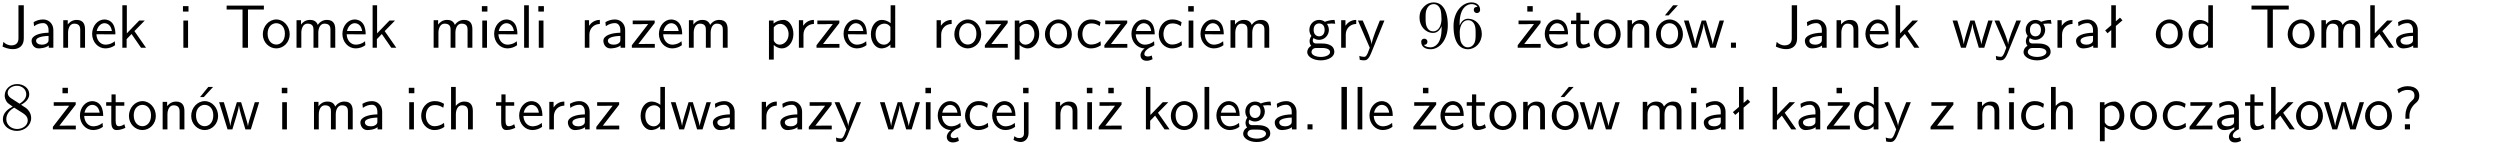
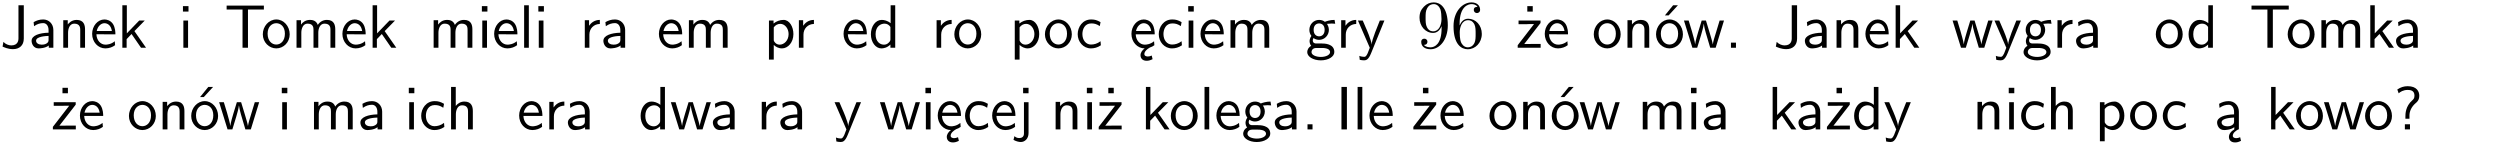
<svg xmlns="http://www.w3.org/2000/svg" xmlns:xlink="http://www.w3.org/1999/xlink" width="366pt" height="21pt" version="1.2" viewBox="0 0 366 21">
  <defs>
    <symbol id="glyph0-1" overflow="visible">
      <path d="m3.484-6.219h-0.781v4.859c0 0.156 0 1.016-1.047 1.016-0.375 0-0.844-0.172-1.156-0.516l-0.125 0.688c0.219 0.094 0.781 0.375 1.531 0.375 0.922 0 1.578-0.531 1.578-1.547z" />
    </symbol>
    <symbol id="glyph0-2" overflow="visible">
      <path d="m3.578-2.594c0-0.906-0.656-1.547-1.484-1.547-0.578 0-0.984 0.156-1.406 0.391l0.062 0.594c0.453-0.328 0.906-0.453 1.344-0.453 0.422 0 0.781 0.359 0.781 1.031v0.375c-1.344 0.031-2.484 0.406-2.484 1.188 0 0.391 0.25 1.109 1.031 1.109 0.125 0 0.969-0.016 1.484-0.422v0.328h0.672zm-0.703 1.406c0 0.172 0 0.391-0.297 0.562-0.266 0.172-0.609 0.172-0.703 0.172-0.438 0-0.828-0.203-0.828-0.578 0-0.625 1.453-0.688 1.828-0.703z" />
    </symbol>
    <symbol id="glyph0-3" overflow="visible">
      <path d="m3.906-2.672c0-0.594-0.141-1.406-1.234-1.406-0.812 0-1.25 0.609-1.297 0.672v-0.625h-0.656v4.031h0.703v-2.203c0-0.594 0.234-1.328 0.906-1.328 0.859 0 0.875 0.641 0.875 0.922v2.609h0.703z" />
    </symbol>
    <symbol id="glyph0-4" overflow="visible">
      <path d="m3.719-1.969c0-0.297-0.016-0.969-0.359-1.516-0.375-0.547-0.922-0.656-1.25-0.656-0.984 0-1.797 0.953-1.797 2.109 0 1.188 0.859 2.125 1.938 2.125 0.562 0 1.078-0.203 1.422-0.469l-0.047-0.578c-0.562 0.469-1.156 0.5-1.359 0.5-0.719 0-1.297-0.625-1.328-1.516zm-2.734-0.484c0.141-0.688 0.625-1.141 1.125-1.141 0.469 0 0.969 0.312 1.094 1.141z" />
    </symbol>
    <symbol id="glyph0-5" overflow="visible">
      <path d="m2.516-2.438 1.516-1.547h-0.812l-1.812 1.875v-4.109h-0.656v6.219h0.625v-1.266l0.719-0.75 1.391 2.016h0.734z" />
    </symbol>
    <symbol id="glyph0-6" overflow="visible">
      <path d="m1.469-6.094h-0.812v0.797h0.812zm-0.062 2.109h-0.688v3.984h0.688z" />
    </symbol>
    <symbol id="glyph0-7" overflow="visible">
      <path d="m3.453-5.594h0.797 0.328 1.203v-0.578h-5.453v0.578h1.203 0.312 0.812v5.594h0.797z" />
    </symbol>
    <symbol id="glyph0-8" overflow="visible">
      <path d="m4.203-1.969c0-1.203-0.891-2.172-1.953-2.172-1.109 0-1.984 1-1.984 2.172s0.922 2.062 1.969 2.062c1.078 0 1.969-0.906 1.969-2.062zm-1.969 1.5c-0.625 0-1.266-0.516-1.266-1.594s0.688-1.531 1.266-1.531c0.625 0 1.266 0.469 1.266 1.531s-0.609 1.594-1.266 1.594z" />
    </symbol>
    <symbol id="glyph0-9" overflow="visible">
      <path d="m6.391-2.672c0-0.609-0.141-1.406-1.219-1.406-0.547 0-1.016 0.25-1.344 0.734-0.234-0.688-0.859-0.734-1.141-0.734-0.656 0-1.078 0.359-1.312 0.688v-0.641h-0.656v4.031h0.703v-2.203c0-0.609 0.25-1.328 0.906-1.328 0.844 0 0.875 0.578 0.875 0.922v2.609h0.703v-2.203c0-0.609 0.25-1.328 0.906-1.328 0.844 0 0.875 0.578 0.875 0.922v2.609h0.703z" />
    </symbol>
    <symbol id="glyph0-10" overflow="visible">
      <path d="m1.406-6.219h-0.688v6.219h0.688z" />
    </symbol>
    <symbol id="glyph0-11" overflow="visible">
      <path d="m1.406-1.922c0-0.891 0.641-1.547 1.531-1.562v-0.594c-0.797 0-1.297 0.453-1.578 0.859v-0.812h-0.625v4.031h0.672z" />
    </symbol>
    <symbol id="glyph0-12" overflow="visible">
-       <path d="m3.594-3.625v-0.359h-3.219v0.531h1.25c0.109 0 0.219-0.016 0.328-0.016h0.688l-2.391 3.094v0.375h3.359v-0.562h-1.328c-0.109 0-0.203 0.016-0.312 0.016h-0.766z" />
-     </symbol>
+       </symbol>
    <symbol id="glyph0-13" overflow="visible">
      <path d="m1.438-0.406c0.281 0.25 0.672 0.5 1.203 0.5 0.875 0 1.672-0.875 1.672-2.094 0-1.078-0.578-2.078-1.438-2.078-0.531 0-1.047 0.188-1.469 0.531v-0.438h-0.672v5.719h0.703zm0-2.578c0.219-0.312 0.562-0.516 0.953-0.516 0.672 0 1.219 0.672 1.219 1.5 0 0.922-0.641 1.547-1.312 1.547-0.344 0-0.594-0.172-0.766-0.422-0.094-0.125-0.094-0.141-0.094-0.312z" />
    </symbol>
    <symbol id="glyph0-14" overflow="visible">
      <path d="m3.891-6.219h-0.672v2.625c-0.469-0.391-0.969-0.484-1.312-0.484-0.891 0-1.578 0.938-1.578 2.094 0 1.172 0.688 2.078 1.531 2.078 0.297 0 0.828-0.078 1.328-0.562v0.469h0.703zm-0.703 4.969c0 0.125 0 0.297-0.297 0.547-0.203 0.188-0.422 0.25-0.656 0.25-0.562 0-1.219-0.422-1.219-1.531 0-1.188 0.781-1.547 1.312-1.547 0.391 0 0.672 0.203 0.859 0.484z" />
    </symbol>
    <symbol id="glyph0-15" overflow="visible">
      <path d="m3.672-3.75c-0.531-0.297-0.828-0.391-1.375-0.391-1.25 0-1.969 1.094-1.969 2.156 0 1.109 0.812 2.078 1.938 2.078 0.484 0 0.969-0.125 1.453-0.453l-0.047-0.594c-0.469 0.359-0.953 0.484-1.406 0.484-0.734 0-1.25-0.656-1.25-1.531 0-0.703 0.344-1.562 1.297-1.562 0.453 0 0.766 0.078 1.25 0.391z" />
    </symbol>
    <symbol id="glyph0-16" overflow="visible">
      <path d="m0.984-2.453c0.141-0.688 0.625-1.141 1.125-1.141 0.469 0 0.969 0.312 1.094 1.141zm1.219 3.391c0-0.406 0.391-0.734 0.797-0.969 0.266-0.078 0.484-0.203 0.672-0.344l-0.047-0.578c-0.562 0.469-1.156 0.5-1.359 0.5-0.719 0-1.297-0.625-1.328-1.516h2.781c0-0.297-0.016-0.969-0.359-1.516-0.375-0.547-0.922-0.656-1.25-0.656-0.984 0-1.797 0.953-1.797 2.109 0 1.188 0.859 2.125 1.938 2.125-0.359 0.25-0.641 0.656-0.609 1.047 0.016 0.391 0.281 0.766 0.891 0.766 0.297 0 0.516-0.062 0.875-0.234l-0.125-0.531c-0.203 0.094-0.406 0.141-0.594 0.141-0.25-0.031-0.469-0.078-0.484-0.344z" />
    </symbol>
    <symbol id="glyph0-17" overflow="visible">
      <path d="m3.156-3.5c0.203 0 0.453-0.047 0.672-0.047 0.156 0 0.5 0.031 0.516 0.031l-0.094-0.562c-0.625 0-1.141 0.172-1.422 0.281-0.188-0.156-0.484-0.281-0.844-0.281-0.781 0-1.422 0.641-1.422 1.453 0 0.344 0.109 0.656 0.297 0.891-0.266 0.375-0.266 0.719-0.266 0.766 0 0.234 0.078 0.5 0.234 0.688-0.469 0.266-0.578 0.688-0.578 0.922 0 0.672 0.891 1.203 1.984 1.203 1.109 0 1.984-0.531 1.984-1.219 0-1.25-1.5-1.25-1.844-1.25h-0.781c-0.125 0-0.531 0-0.531-0.469 0-0.094 0.047-0.25 0.109-0.328 0.188 0.141 0.484 0.266 0.812 0.266 0.812 0 1.438-0.672 1.438-1.469 0-0.422-0.203-0.75-0.297-0.891zm-1.172 1.828c-0.328 0-0.797-0.203-0.797-0.953 0-0.734 0.469-0.938 0.797-0.938 0.391 0 0.812 0.25 0.812 0.938 0 0.703-0.422 0.953-0.812 0.953zm0.406 1.703c0.188 0 1.203 0 1.203 0.609 0 0.406-0.609 0.703-1.344 0.703s-1.375-0.281-1.375-0.703c0-0.031 0-0.609 0.703-0.609z" />
    </symbol>
    <symbol id="glyph0-18" overflow="visible">
      <path d="m4-3.984h-0.672c-1.172 2.859-1.188 3.266-1.188 3.469h-0.016c-0.047-0.594-0.766-2.266-0.812-2.344l-0.484-1.125h-0.703l1.734 3.984c-0.094 0.281-0.281 0.719-0.312 0.812-0.234 0.516-0.391 0.516-0.516 0.516-0.141 0-0.438-0.031-0.703-0.141l0.062 0.578c0.188 0.047 0.438 0.078 0.641 0.078 0.312 0 0.641-0.109 1.016-1.031z" />
    </symbol>
    <symbol id="glyph0-19" overflow="visible">
      <path d="m3.594-3.625v-0.359h-3.219v0.531h1.25c0.109 0 0.219-0.016 0.328-0.016h0.688l-2.391 3.094v0.375h3.359v-0.562h-1.328c-0.109 0-0.203 0.016-0.312 0.016h-0.766zm-1.141-2.469h-0.797v0.797h0.797z" />
    </symbol>
    <symbol id="glyph0-20" overflow="visible">
-       <path d="m1.562-3.469h1.266v-0.516h-1.266v-1.141h-0.609v1.141h-0.781v0.516h0.75v2.406c0 0.531 0.125 1.156 0.75 1.156s1.078-0.219 1.312-0.328l-0.156-0.531c-0.234 0.188-0.516 0.297-0.797 0.297-0.344 0-0.469-0.281-0.469-0.75z" />
-     </symbol>
+       </symbol>
    <symbol id="glyph0-21" overflow="visible">
      <path d="m4.203-1.969c0-1.203-0.891-2.172-1.953-2.172-1.109 0-1.984 1-1.984 2.172s0.922 2.062 1.969 2.062c1.078 0 1.969-0.906 1.969-2.062zm-1.969 1.5c-0.625 0-1.266-0.516-1.266-1.594s0.688-1.531 1.266-1.531c0.625 0 1.266 0.469 1.266 1.531s-0.609 1.594-1.266 1.594zm1.234-5.75h-0.703l-1.203 1.484h0.547z" />
    </symbol>
    <symbol id="glyph0-22" overflow="visible">
      <path d="m5.984-3.984h-0.641l-0.578 1.906c-0.109 0.312-0.375 1.203-0.422 1.594-0.031-0.281-0.266-1.078-0.422-1.594l-0.578-1.906h-0.625l-0.516 1.688c-0.094 0.312-0.406 1.344-0.438 1.797-0.047-0.422-0.344-1.438-0.484-1.938l-0.469-1.547h-0.688l1.234 3.984h0.703c0.047-0.141 0.359-1.141 0.562-1.844 0.125-0.422 0.375-1.297 0.391-1.641h0.016c0.016 0.25 0.172 0.875 0.281 1.266l0.656 2.219h0.797z" />
    </symbol>
    <symbol id="glyph0-23" overflow="visible">
      <path d="m1.609-0.75h-0.734v0.75h0.734z" />
    </symbol>
    <symbol id="glyph0-24" overflow="visible">
-       <path d="m2.516-4.406-0.609 0.531v-2.344h-0.672v2.922l-0.891 0.766 0.344 0.406 0.547-0.469v2.594h0.672v-3.188l0.969-0.828z" />
-     </symbol>
+       </symbol>
    <symbol id="glyph0-25" overflow="visible">
      <path d="m3.906-2.672c0-0.594-0.141-1.406-1.234-1.406-0.562 0-0.984 0.281-1.266 0.641v-2.781h-0.688v6.219h0.703v-2.203c0-0.594 0.234-1.328 0.906-1.328 0.859 0 0.875 0.641 0.875 0.922v2.609h0.703z" />
    </symbol>
    <symbol id="glyph0-26" overflow="visible">
      <path d="m1.656-6.094h-0.797v0.797h0.797zm-2.203 7.625c0.438 0.25 0.844 0.312 1.078 0.312 0.562 0 1.125-0.469 1.125-1.312v-4.516h-0.672v4.594c0 0.578-0.453 0.656-0.703 0.656-0.266 0-0.5-0.094-0.688-0.281z" />
    </symbol>
    <symbol id="glyph0-27" overflow="visible">
      <path d="m1.641-6.219h-0.797v6.219h0.797z" />
    </symbol>
    <symbol id="glyph0-28" overflow="visible">
      <path d="m2.875-1.188c0 0.172 0 0.391-0.297 0.562-0.266 0.172-0.609 0.172-0.703 0.172-0.438 0-0.828-0.203-0.828-0.578 0-0.625 1.453-0.688 1.828-0.703zm-0.188 2.125c0-0.406 0.375-0.703 0.797-0.938h0.094v-2.594c0-0.906-0.656-1.547-1.484-1.547-0.578 0-0.984 0.156-1.406 0.391l0.062 0.594c0.453-0.328 0.906-0.453 1.344-0.453 0.422 0 0.781 0.359 0.781 1.031v0.375c-1.344 0.031-2.484 0.406-2.484 1.188 0 0.391 0.25 1.109 1.031 1.109 0.125 0 0.969-0.016 1.484-0.422v0.328c-0.453 0.25-0.812 0.688-0.781 1.141 0.016 0.391 0.281 0.766 0.891 0.766 0.297 0 0.516-0.062 0.875-0.234l-0.125-0.531c-0.203 0.094-0.406 0.141-0.594 0.141-0.25-0.031-0.469-0.078-0.484-0.344z" />
    </symbol>
    <symbol id="glyph0-29" overflow="visible">
      <path d="m2.281-2.047c0-0.625 0.312-1.297 0.922-1.812 0.172-0.141 0.516-0.422 0.516-1.078 0-0.609-0.359-1.391-1.703-1.391-0.547 0-1.031 0.156-1.516 0.484l0.203 0.562c0.219-0.203 0.656-0.5 1.312-0.5 0.422 0 1 0.078 1 0.844 0 0.406-0.188 0.562-0.312 0.672-1.016 0.875-1.016 2.016-1.016 2.406v0.297h0.594zm-0.672 2.047h0.75v-0.75h-0.75z" />
    </symbol>
    <symbol id="glyph1-1" overflow="visible">
      <path d="m3.656-3.172v0.328c0 2.328-1.031 2.781-1.609 2.781-0.172 0-0.719-0.016-0.984-0.359 0.438 0 0.516-0.281 0.516-0.453 0-0.312-0.234-0.453-0.453-0.453-0.156 0-0.453 0.078-0.453 0.469 0 0.672 0.531 1.078 1.375 1.078 1.297 0 2.516-1.359 2.516-3.5 0-2.688-1.156-3.359-2.047-3.359-0.547 0-1.031 0.188-1.453 0.625-0.422 0.453-0.641 0.875-0.641 1.625 0 1.234 0.875 2.219 1.984 2.219 0.609 0 1.016-0.422 1.25-1zm-1.234 0.766c-0.156 0-0.625 0-0.922-0.625-0.188-0.375-0.188-0.859-0.188-1.359 0-0.531 0-1 0.219-1.375 0.266-0.5 0.641-0.625 0.984-0.625 0.469 0 0.797 0.344 0.969 0.781 0.109 0.328 0.156 0.953 0.156 1.406 0 0.828-0.344 1.797-1.219 1.797z" />
    </symbol>
    <symbol id="glyph1-2" overflow="visible">
      <path d="m1.312-3.266v-0.25c0-2.516 1.234-2.875 1.75-2.875 0.234 0 0.656 0.062 0.875 0.406-0.156 0-0.547 0-0.547 0.438 0 0.312 0.234 0.469 0.453 0.469 0.156 0 0.469-0.094 0.469-0.484 0-0.594-0.438-1.078-1.266-1.078-1.281 0-2.625 1.281-2.625 3.484 0 2.672 1.156 3.375 2.078 3.375 1.109 0 2.062-0.938 2.062-2.25 0-1.266-0.891-2.219-2-2.219-0.672 0-1.047 0.5-1.25 0.984zm1.188 3.203c-0.625 0-0.922-0.594-0.984-0.75-0.188-0.469-0.188-1.266-0.188-1.438 0-0.781 0.328-1.781 1.219-1.781 0.172 0 0.625 0 0.938 0.625 0.172 0.359 0.172 0.875 0.172 1.359s0 0.984-0.172 1.344c-0.297 0.594-0.75 0.641-0.984 0.641z" />
    </symbol>
    <symbol id="glyph1-3" overflow="visible">
-       <path d="m1.625-4.562c-0.453-0.297-0.5-0.625-0.5-0.797 0-0.609 0.656-1.031 1.359-1.031 0.719 0 1.359 0.516 1.359 1.234 0 0.578-0.391 1.047-0.984 1.391zm1.453 0.953c0.719-0.375 1.203-0.891 1.203-1.547 0-0.922-0.875-1.484-1.781-1.484-1 0-1.812 0.734-1.812 1.672 0 0.172 0.016 0.625 0.438 1.094 0.109 0.109 0.484 0.359 0.734 0.531-0.578 0.297-1.438 0.844-1.438 1.844 0 1.047 1.016 1.719 2.062 1.719 1.125 0 2.078-0.828 2.078-1.891 0-0.359-0.109-0.812-0.5-1.234-0.188-0.203-0.344-0.297-0.984-0.703zm-1 0.422c0.281 0.172 0.75 0.469 1.234 0.781 0.281 0.188 0.75 0.484 0.75 1.094 0 0.734-0.75 1.25-1.562 1.25-0.859 0-1.578-0.609-1.578-1.438 0-0.578 0.312-1.219 1.156-1.688z" />
-     </symbol>
+       </symbol>
    <clipPath id="clip1">
      <path d="m0 0h365.67v1h-365.67z" />
    </clipPath>
  </defs>
  <g id="surface1">
    <use y="6.991" xlink:href="#glyph0-1" />
    <use x="4.234" y="6.991" xlink:href="#glyph0-2" />
    <use x="8.543" y="6.991" xlink:href="#glyph0-3" />
    <use x="13.176" y="6.991" xlink:href="#glyph0-4" />
    <use x="17.161" y="6.991" xlink:href="#glyph0-5" />
    <use x="26.126" y="6.991" xlink:href="#glyph0-6" />
    <use x="32.85" y="6.991" xlink:href="#glyph0-7" />
    <use x="38.209" y="6.991" xlink:href="#glyph0-8" />
    <use x="42.692" y="6.991" xlink:href="#glyph0-9" />
    <use x="49.815" y="6.991" xlink:href="#glyph0-4" />
    <use x="53.799" y="6.991" xlink:href="#glyph0-5" />
    <use x="62.765" y="6.991" xlink:href="#glyph0-9" />
    <use x="69.888" y="6.991" xlink:href="#glyph0-6" />
    <use x="72.03" y="6.991" xlink:href="#glyph0-4" />
    <use x="76.014" y="6.991" xlink:href="#glyph0-10" />
    <use x="78.157" y="6.991" xlink:href="#glyph0-6" />
    <use x="84.88" y="6.991" xlink:href="#glyph0-11" />
    <use x="87.944" y="6.991" xlink:href="#glyph0-2" />
    <use x="92.253" y="6.991" xlink:href="#glyph0-12" />
    <use x="96.151" y="6.991" xlink:href="#glyph0-4" />
    <use x="100.136" y="6.991" xlink:href="#glyph0-9" />
    <use x="111.841" y="6.991" xlink:href="#glyph0-13" />
    <use x="116.222" y="6.991" xlink:href="#glyph0-11" />
    <use x="119.286" y="6.991" xlink:href="#glyph0-12" />
    <use x="123.184" y="6.991" xlink:href="#glyph0-4" />
    <use x="127.169" y="6.991" xlink:href="#glyph0-14" />
    <use x="136.383" y="6.991" xlink:href="#glyph0-11" />
    <use x="139.447" y="6.991" xlink:href="#glyph0-8" />
    <use x="143.93" y="6.991" xlink:href="#glyph0-12" />
    <use x="147.828" y="6.991" xlink:href="#glyph0-13" />
    <use x="152.712" y="6.991" xlink:href="#glyph0-8" />
    <use x="157.446" y="6.991" xlink:href="#glyph0-15" />
    <use x="161.431" y="6.991" xlink:href="#glyph0-12" />
    <use x="165.329" y="6.991" xlink:href="#glyph0-16" />
    <use x="169.313" y="6.991" xlink:href="#glyph0-15" />
    <use x="173.298" y="6.991" xlink:href="#glyph0-6" />
    <use x="175.44" y="6.991" xlink:href="#glyph0-4" />
    <use x="179.425" y="6.991" xlink:href="#glyph0-9" />
    <use x="191.13" y="6.991" xlink:href="#glyph0-17" />
    <use x="195.613" y="6.991" xlink:href="#glyph0-11" />
    <use x="198.677" y="6.991" xlink:href="#glyph0-18" />
    <use x="207.395" y="6.991" xlink:href="#glyph1-1" />
    <use x="212.376" y="6.991" xlink:href="#glyph1-2" />
    <use x="221.941" y="6.991" xlink:href="#glyph0-19" />
    <use x="225.839" y="6.991" xlink:href="#glyph0-4" />
    <use x="229.823" y="6.991" xlink:href="#glyph0-20" />
    <use x="233.061" y="6.991" xlink:href="#glyph0-8" />
    <use x="237.544" y="6.991" xlink:href="#glyph0-3" />
    <use x="242.177" y="6.991" xlink:href="#glyph0-21" />
    <use x="246.409" y="6.991" xlink:href="#glyph0-22" />
    <use x="252.536" y="6.991" xlink:href="#glyph0-23" />
    <use x="259.609" y="6.991" xlink:href="#glyph0-1" />
    <use x="263.843" y="6.991" xlink:href="#glyph0-2" />
    <use x="268.152" y="6.991" xlink:href="#glyph0-3" />
    <use x="272.785" y="6.991" xlink:href="#glyph0-4" />
    <use x="276.77" y="6.991" xlink:href="#glyph0-5" />
    <use x="285.735" y="6.991" xlink:href="#glyph0-22" />
    <use x="291.862" y="6.991" xlink:href="#glyph0-18" />
    <use x="295.996" y="6.991" xlink:href="#glyph0-17" />
    <use x="300.479" y="6.991" xlink:href="#glyph0-11" />
    <use x="303.543" y="6.991" xlink:href="#glyph0-2" />
    <use x="307.853" y="6.991" xlink:href="#glyph0-24" />
    <use x="315.343" y="6.991" xlink:href="#glyph0-8" />
    <use x="320.077" y="6.991" xlink:href="#glyph0-14" />
    <use x="329.292" y="6.991" xlink:href="#glyph0-7" />
    <use x="334.65" y="6.991" xlink:href="#glyph0-8" />
    <use x="339.134" y="6.991" xlink:href="#glyph0-9" />
    <use x="346.257" y="6.991" xlink:href="#glyph0-5" />
    <use x="350.389" y="6.991" xlink:href="#glyph0-2" />
    <use y="18.946" xlink:href="#glyph1-3" />
    <use x="7.49" y="18.946" xlink:href="#glyph0-19" />
    <use x="11.388" y="18.946" xlink:href="#glyph0-4" />
    <use x="15.372" y="18.946" xlink:href="#glyph0-20" />
    <use x="18.61" y="18.946" xlink:href="#glyph0-8" />
    <use x="23.093" y="18.946" xlink:href="#glyph0-3" />
    <use x="27.726" y="18.946" xlink:href="#glyph0-21" />
    <use x="31.958" y="18.946" xlink:href="#glyph0-22" />
    <use x="40.596" y="18.946" xlink:href="#glyph0-6" />
    <use x="45.248" y="18.946" xlink:href="#glyph0-9" />
    <use x="52.371" y="18.946" xlink:href="#glyph0-2" />
    <use x="59.191" y="18.946" xlink:href="#glyph0-6" />
    <use x="61.333" y="18.946" xlink:href="#glyph0-15" />
    <use x="65.318" y="18.946" xlink:href="#glyph0-25" />
    <use x="72.452" y="18.946" xlink:href="#glyph0-20" />
    <use x="75.69" y="18.946" xlink:href="#glyph0-4" />
    <use x="79.684" y="18.946" xlink:href="#glyph0-11" />
    <use x="82.748" y="18.946" xlink:href="#glyph0-2" />
    <use x="87.048" y="18.946" xlink:href="#glyph0-12" />
    <use x="93.456" y="18.946" xlink:href="#glyph0-14" />
    <use x="98.089" y="18.946" xlink:href="#glyph0-22" />
    <use x="103.974" y="18.946" xlink:href="#glyph0-2" />
    <use x="110.785" y="18.946" xlink:href="#glyph0-11" />
    <use x="113.849" y="18.946" xlink:href="#glyph0-2" />
    <use x="118.158" y="18.946" xlink:href="#glyph0-12" />
    <use x="122.055" y="18.946" xlink:href="#glyph0-18" />
    <use x="128.7" y="18.946" xlink:href="#glyph0-22" />
    <use x="134.827" y="18.946" xlink:href="#glyph0-6" />
    <use x="136.969" y="18.946" xlink:href="#glyph0-16" />
    <use x="140.954" y="18.946" xlink:href="#glyph0-15" />
    <use x="144.939" y="18.946" xlink:href="#glyph0-4" />
    <use x="148.923" y="18.946" xlink:href="#glyph0-26" />
    <use x="153.825" y="18.946" xlink:href="#glyph0-3" />
    <use x="158.458" y="18.946" xlink:href="#glyph0-6" />
    <use x="160.6" y="18.946" xlink:href="#glyph0-19" />
    <use x="167.009" y="18.946" xlink:href="#glyph0-5" />
    <use x="171.141" y="18.946" xlink:href="#glyph0-8" />
    <use x="175.624" y="18.946" xlink:href="#glyph0-10" />
    <use x="177.766" y="18.946" xlink:href="#glyph0-4" />
    <use x="181.751" y="18.946" xlink:href="#glyph0-17" />
    <use x="186.234" y="18.946" xlink:href="#glyph0-2" />
    <use x="190.544" y="18.946" xlink:href="#glyph0-23" />
    <use x="195.545" y="18.946" xlink:href="#glyph0-27" />
    <use x="198.036" y="18.946" xlink:href="#glyph0-10" />
    <use x="200.178" y="18.946" xlink:href="#glyph0-4" />
    <use x="206.664" y="18.946" xlink:href="#glyph0-19" />
    <use x="210.571" y="18.946" xlink:href="#glyph0-4" />
    <use x="214.556" y="18.946" xlink:href="#glyph0-20" />
    <use x="217.793" y="18.946" xlink:href="#glyph0-8" />
    <use x="222.277" y="18.946" xlink:href="#glyph0-3" />
    <use x="226.909" y="18.946" xlink:href="#glyph0-21" />
    <use x="231.142" y="18.946" xlink:href="#glyph0-22" />
    <use x="239.779" y="18.946" xlink:href="#glyph0-9" />
    <use x="246.902" y="18.946" xlink:href="#glyph0-6" />
    <use x="249.044" y="18.946" xlink:href="#glyph0-2" />
    <use x="253.353" y="18.946" xlink:href="#glyph0-24" />
    <use x="258.763" y="18.946" xlink:href="#glyph0-5" />
    <use x="262.905" y="18.946" xlink:href="#glyph0-2" />
    <use x="267.214" y="18.946" xlink:href="#glyph0-19" />
    <use x="271.112" y="18.946" xlink:href="#glyph0-14" />
    <use x="275.745" y="18.946" xlink:href="#glyph0-18" />
    <use x="282.381" y="18.946" xlink:href="#glyph0-12" />
    <use x="288.789" y="18.946" xlink:href="#glyph0-3" />
    <use x="293.422" y="18.946" xlink:href="#glyph0-6" />
    <use x="295.564" y="18.946" xlink:href="#glyph0-15" />
    <use x="299.549" y="18.946" xlink:href="#glyph0-25" />
    <use x="306.692" y="18.946" xlink:href="#glyph0-13" />
    <use x="311.576" y="18.946" xlink:href="#glyph0-8" />
    <use x="316.302" y="18.946" xlink:href="#glyph0-15" />
    <use x="320.295" y="18.946" xlink:href="#glyph0-12" />
    <use x="324.193" y="18.946" xlink:href="#glyph0-28" />
    <use x="328.502" y="18.946" xlink:href="#glyph0-20" />
    <use x="331.74" y="18.946" xlink:href="#glyph0-5" />
    <use x="335.873" y="18.946" xlink:href="#glyph0-8" />
    <use x="340.105" y="18.946" xlink:href="#glyph0-22" />
    <use x="345.981" y="18.946" xlink:href="#glyph0-8" />
    <use x="350.464" y="18.946" xlink:href="#glyph0-29" />
  </g>
</svg>